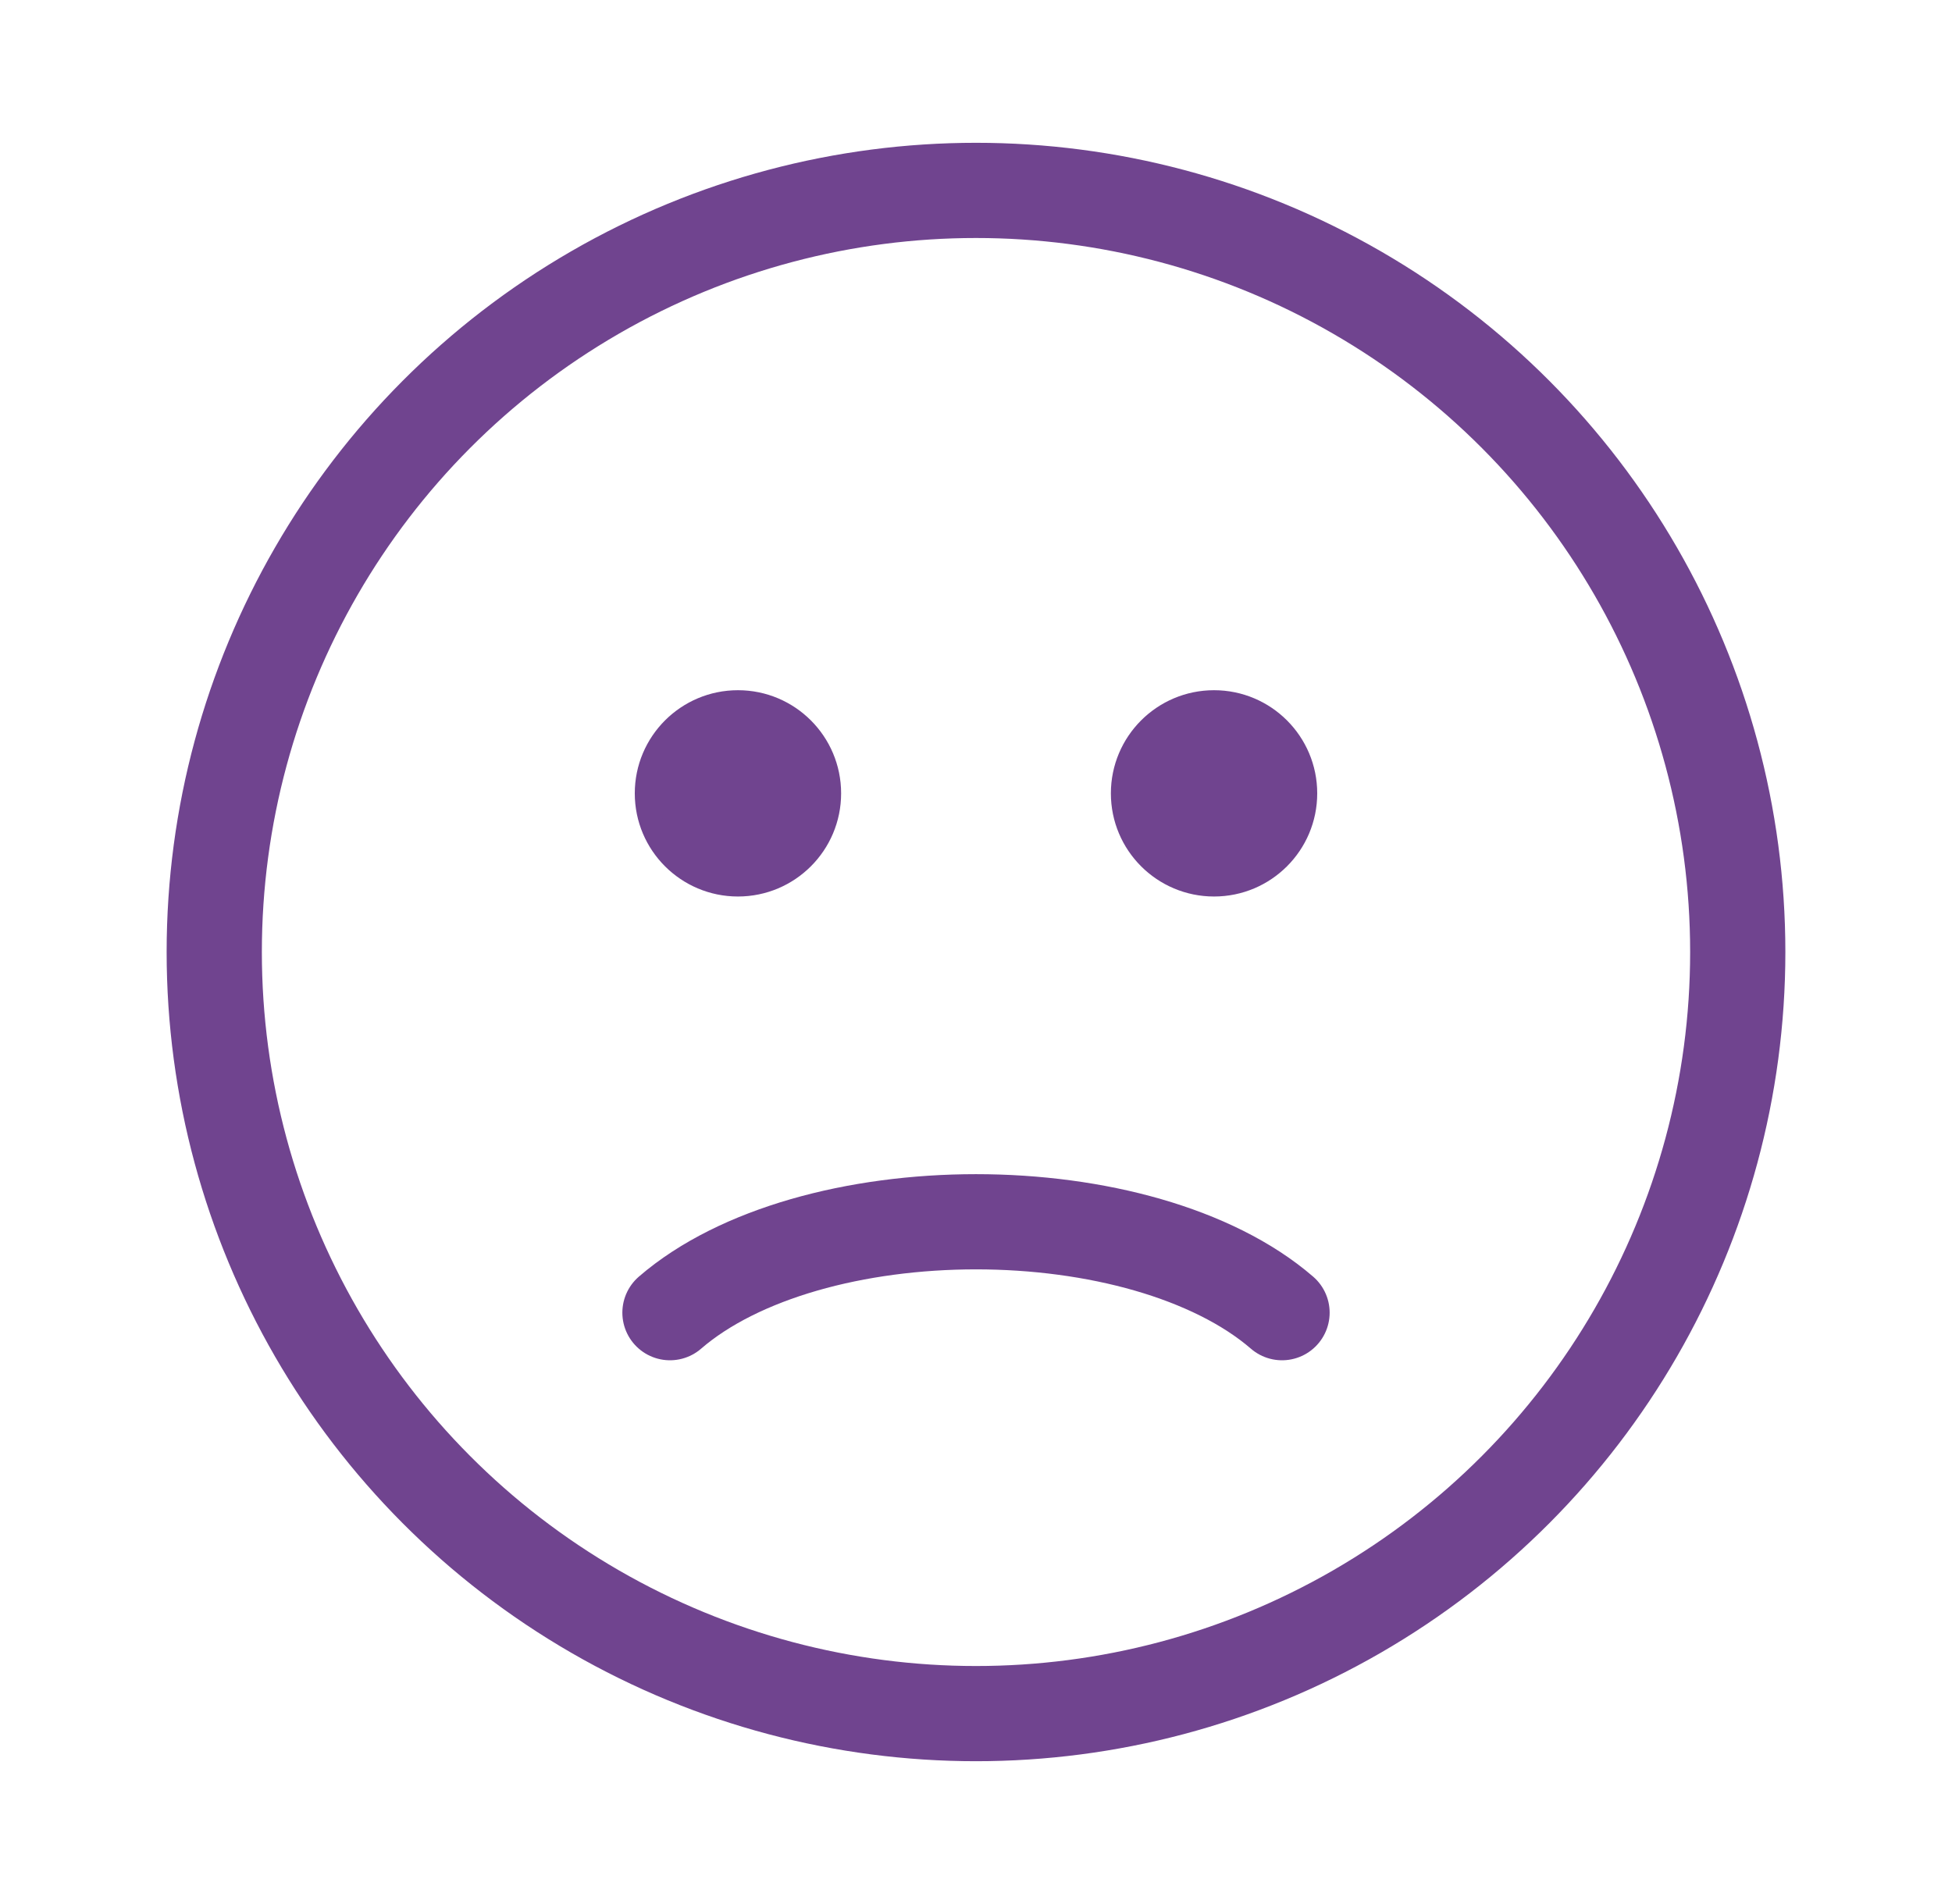
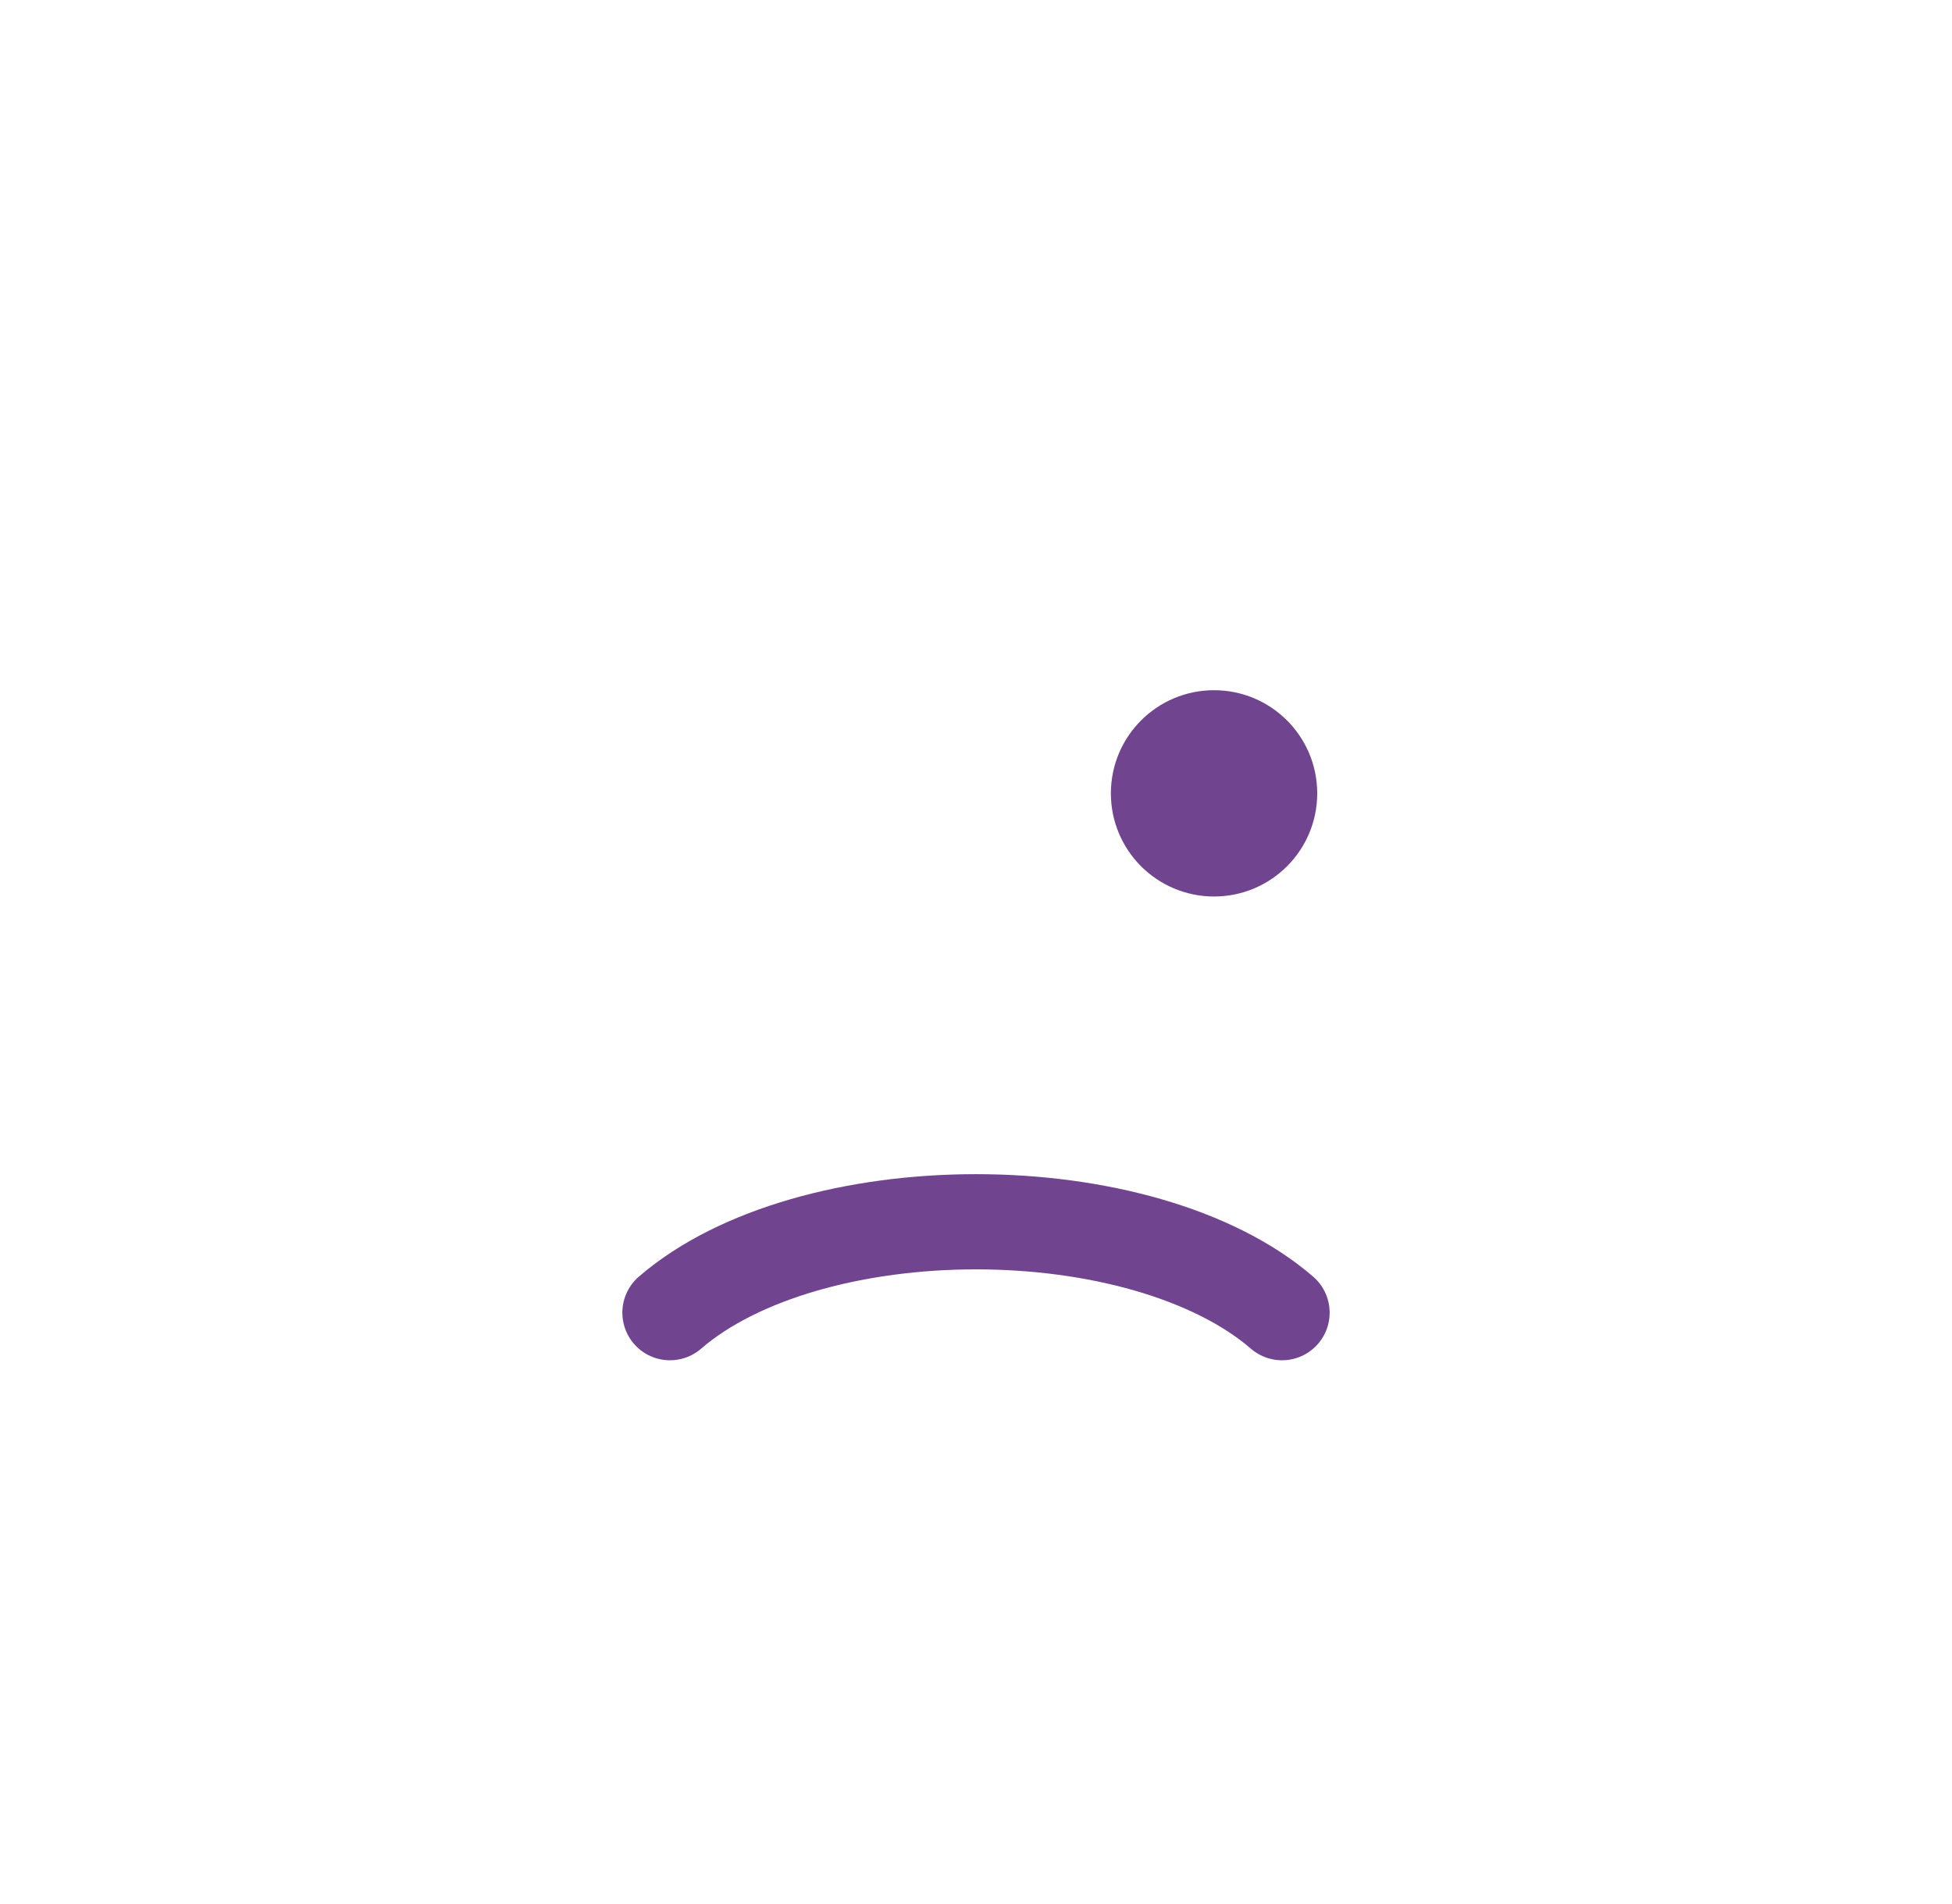
<svg xmlns="http://www.w3.org/2000/svg" fill="none" viewBox="0 0 41 40" height="40" width="41">
-   <circle stroke-linecap="round" stroke-width="2" stroke="#70448F" r="16" cy="20" cx="20.5" />
  <path stroke-linecap="round" stroke-width="2" stroke="#70448F" d="M14.072 27.577C14.799 26.948 15.784 26.471 16.889 26.152C18.002 25.831 19.246 25.667 20.5 25.667C21.754 25.667 22.998 25.831 24.111 26.152C25.215 26.471 26.201 26.948 26.928 27.577" />
-   <circle stroke-linecap="round" stroke-width="0.5" stroke="#70448F" fill="#70448F" r="1.917" cy="16.667" cx="15.5" />
  <circle stroke-linecap="round" stroke-width="0.5" stroke="#70448F" fill="#70448F" r="1.917" cy="16.667" cx="25.5" />
</svg>